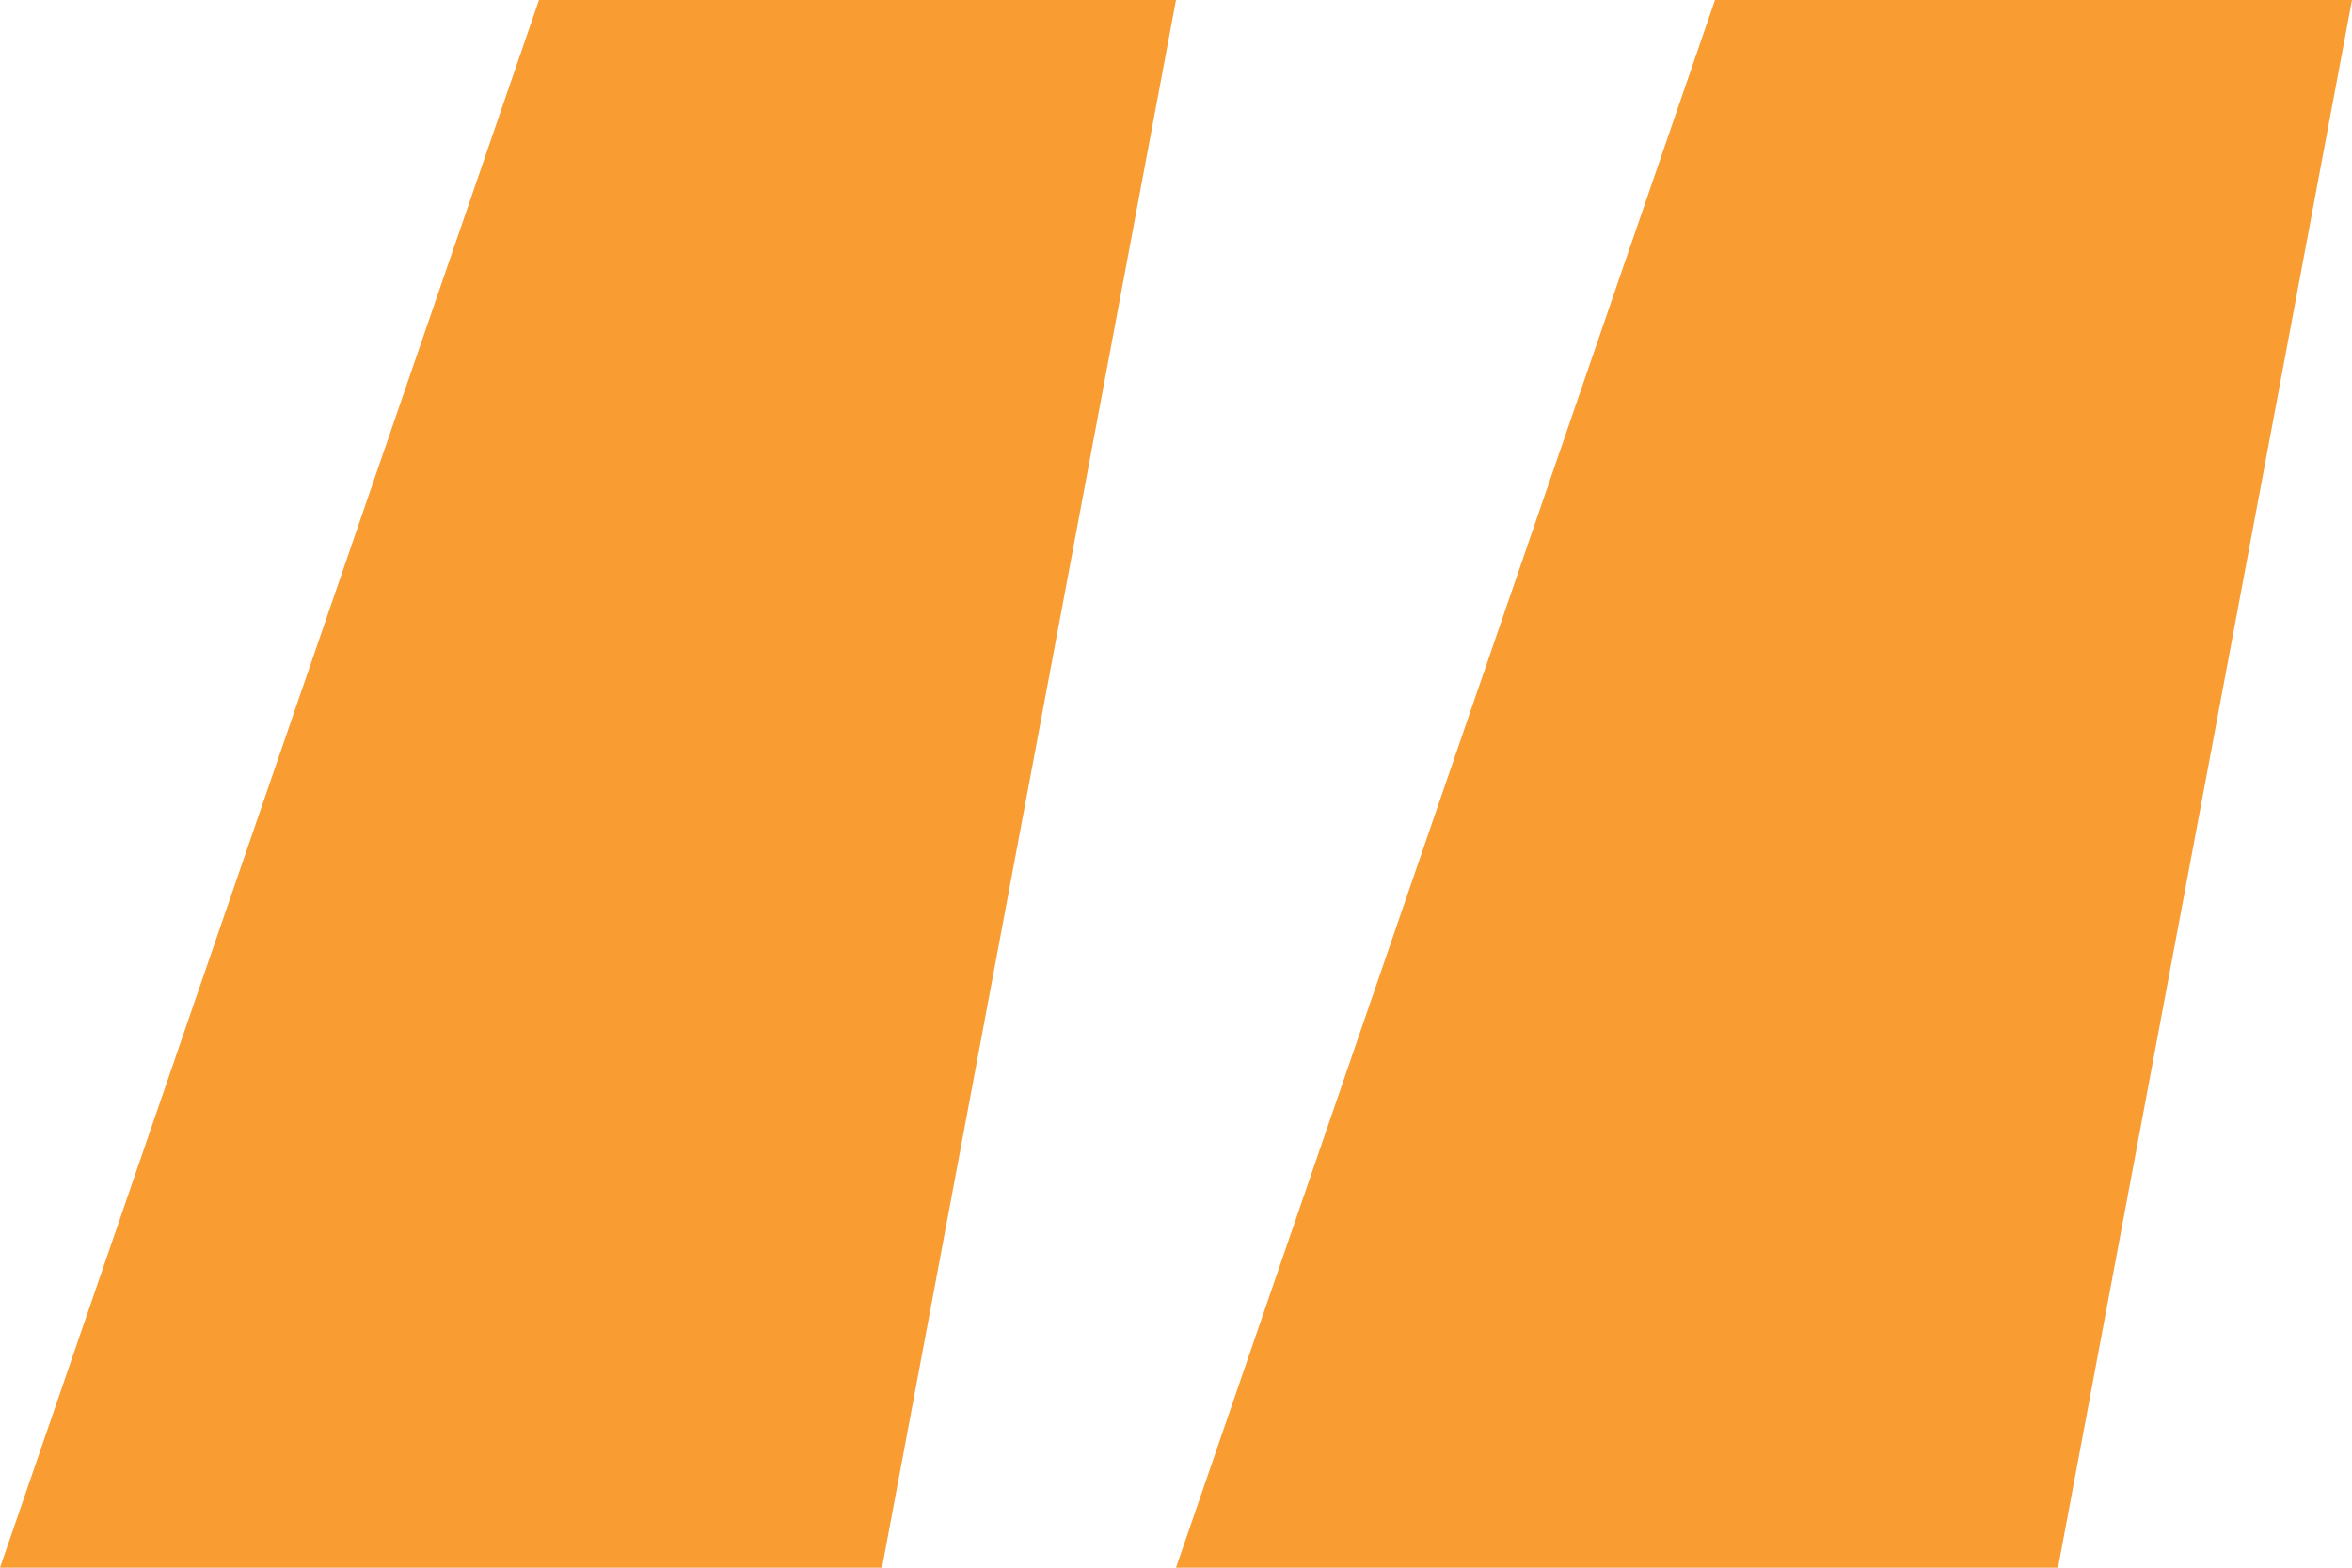
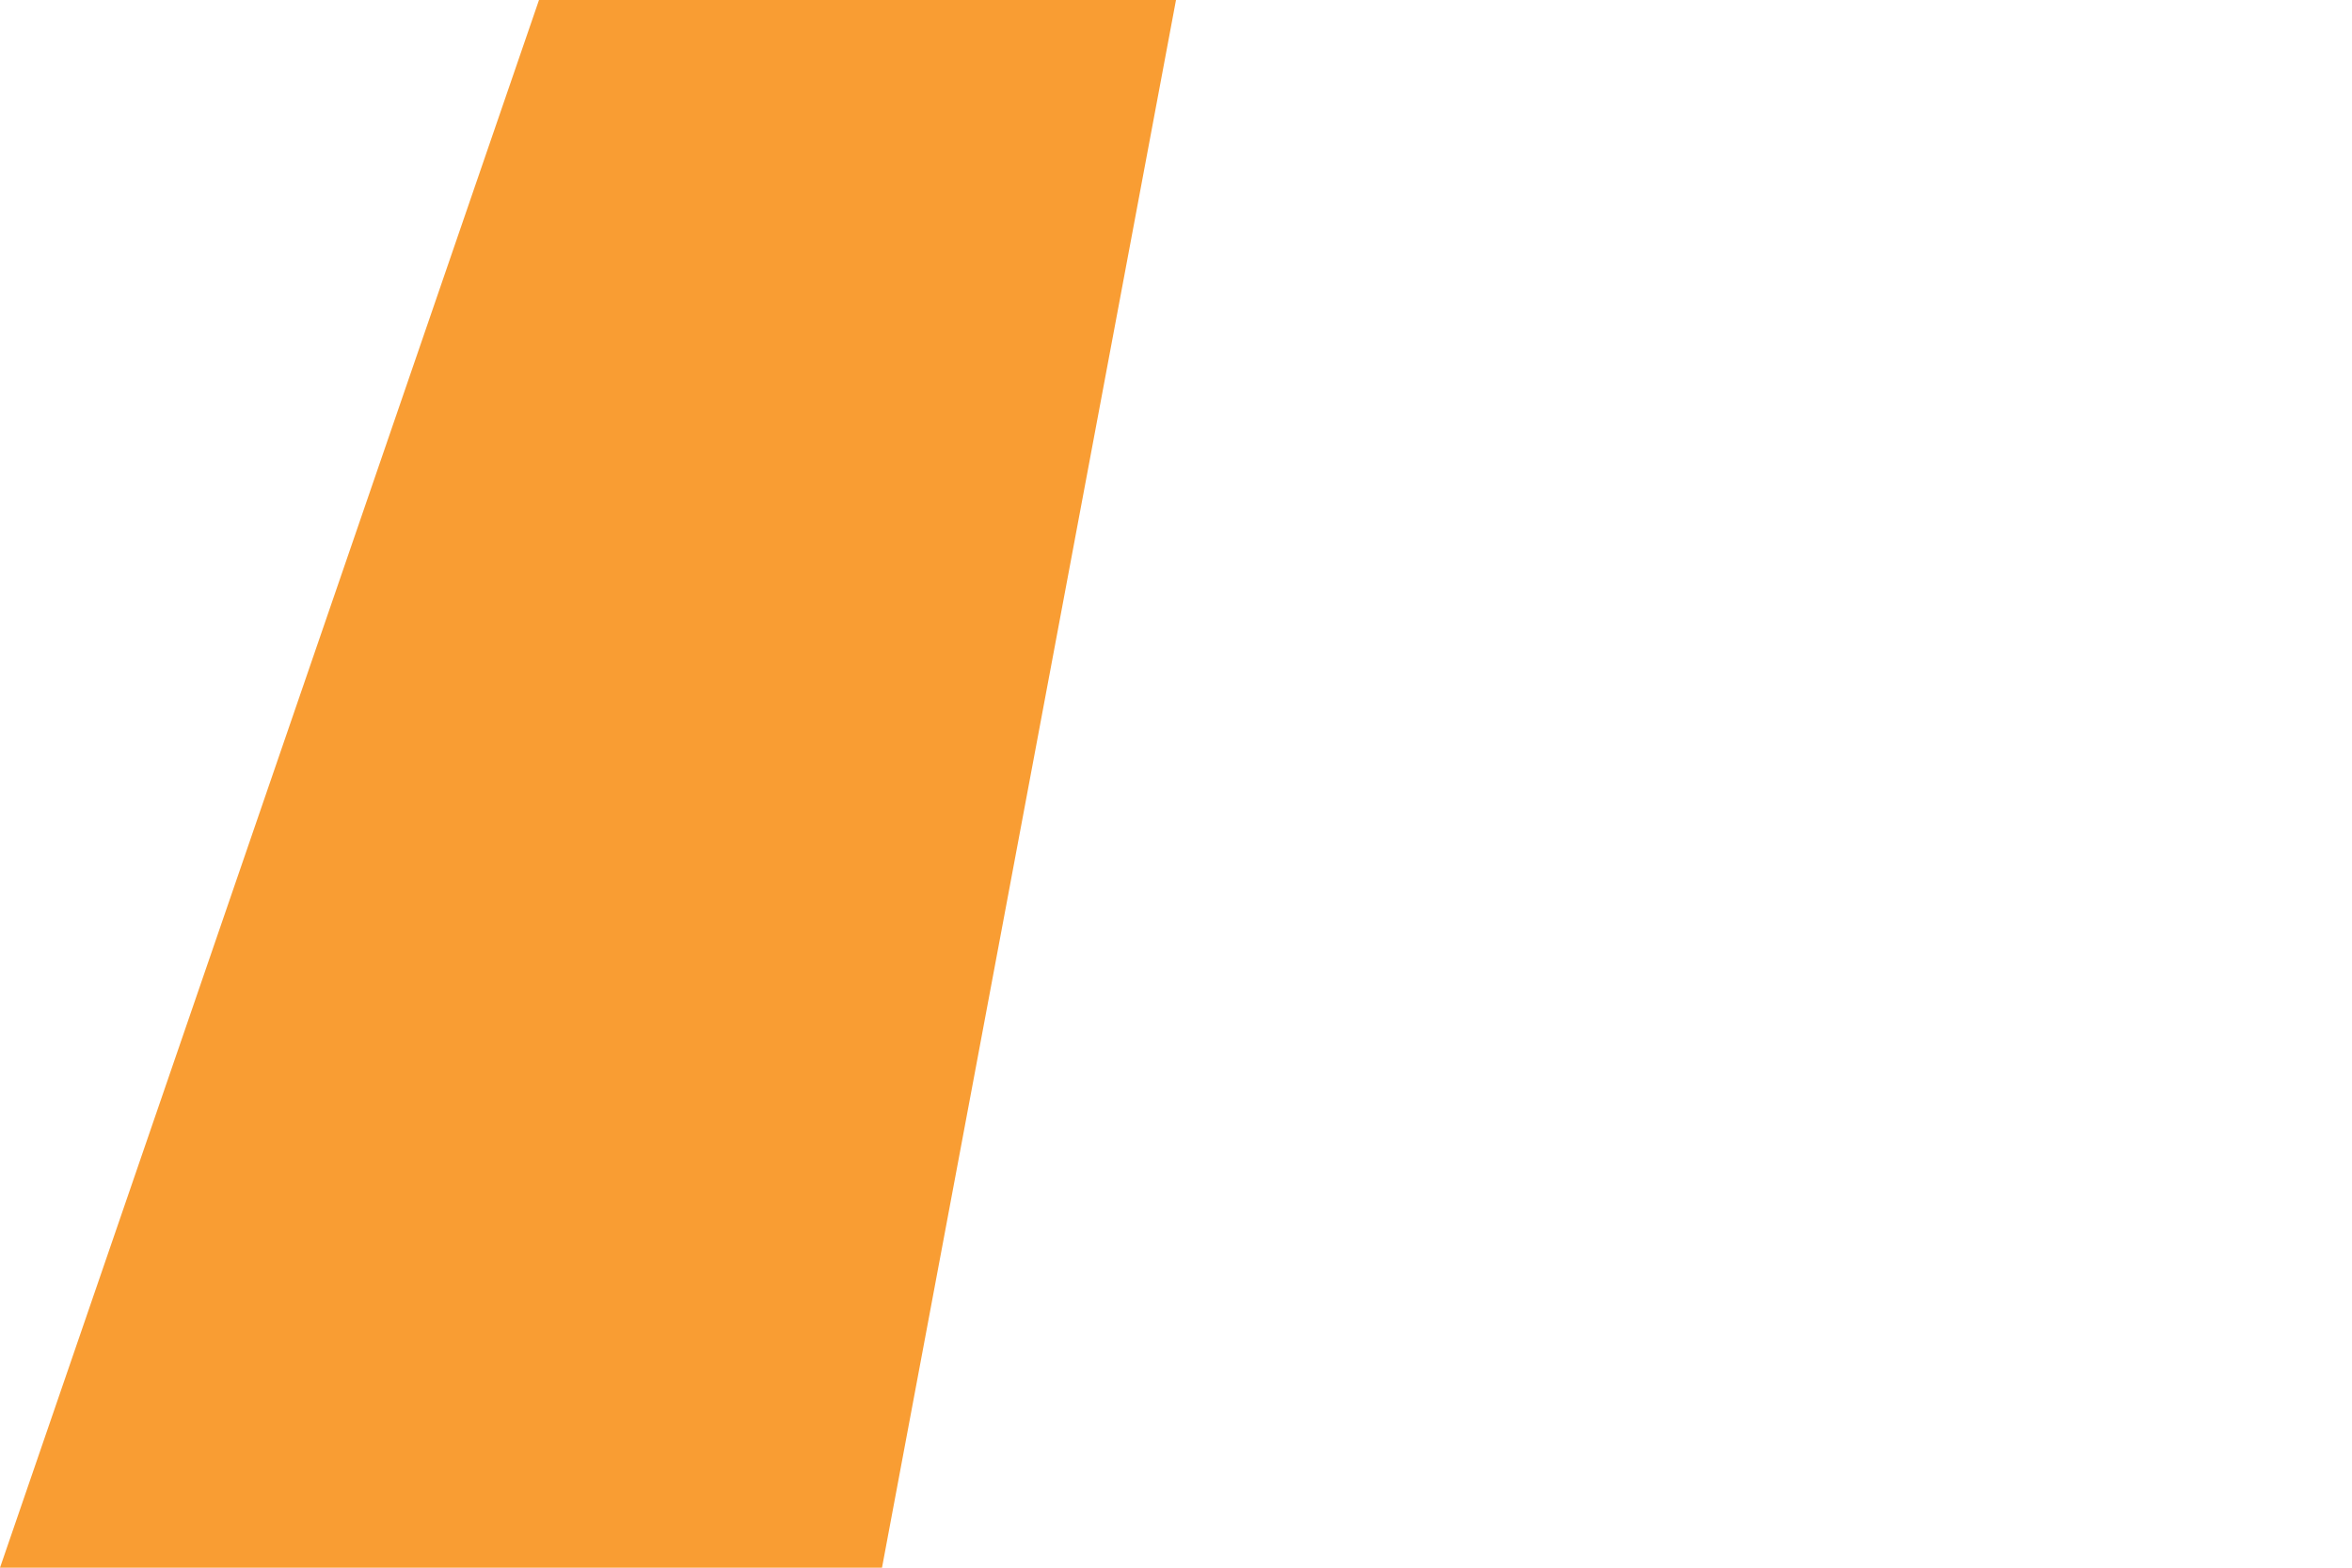
<svg xmlns="http://www.w3.org/2000/svg" width="48" height="32" viewBox="0 0 48 32" fill="none">
  <path d="M24 4.19629e-06L11 1.9233e-06L-5.59506e-06 32L18 32L24 4.19629e-06Z" fill="#F99D33" />
-   <path d="M48 4.19629e-06L35 1.9233e-06L24 32L42 32L48 4.19629e-06Z" fill="#F99D33" />
</svg>